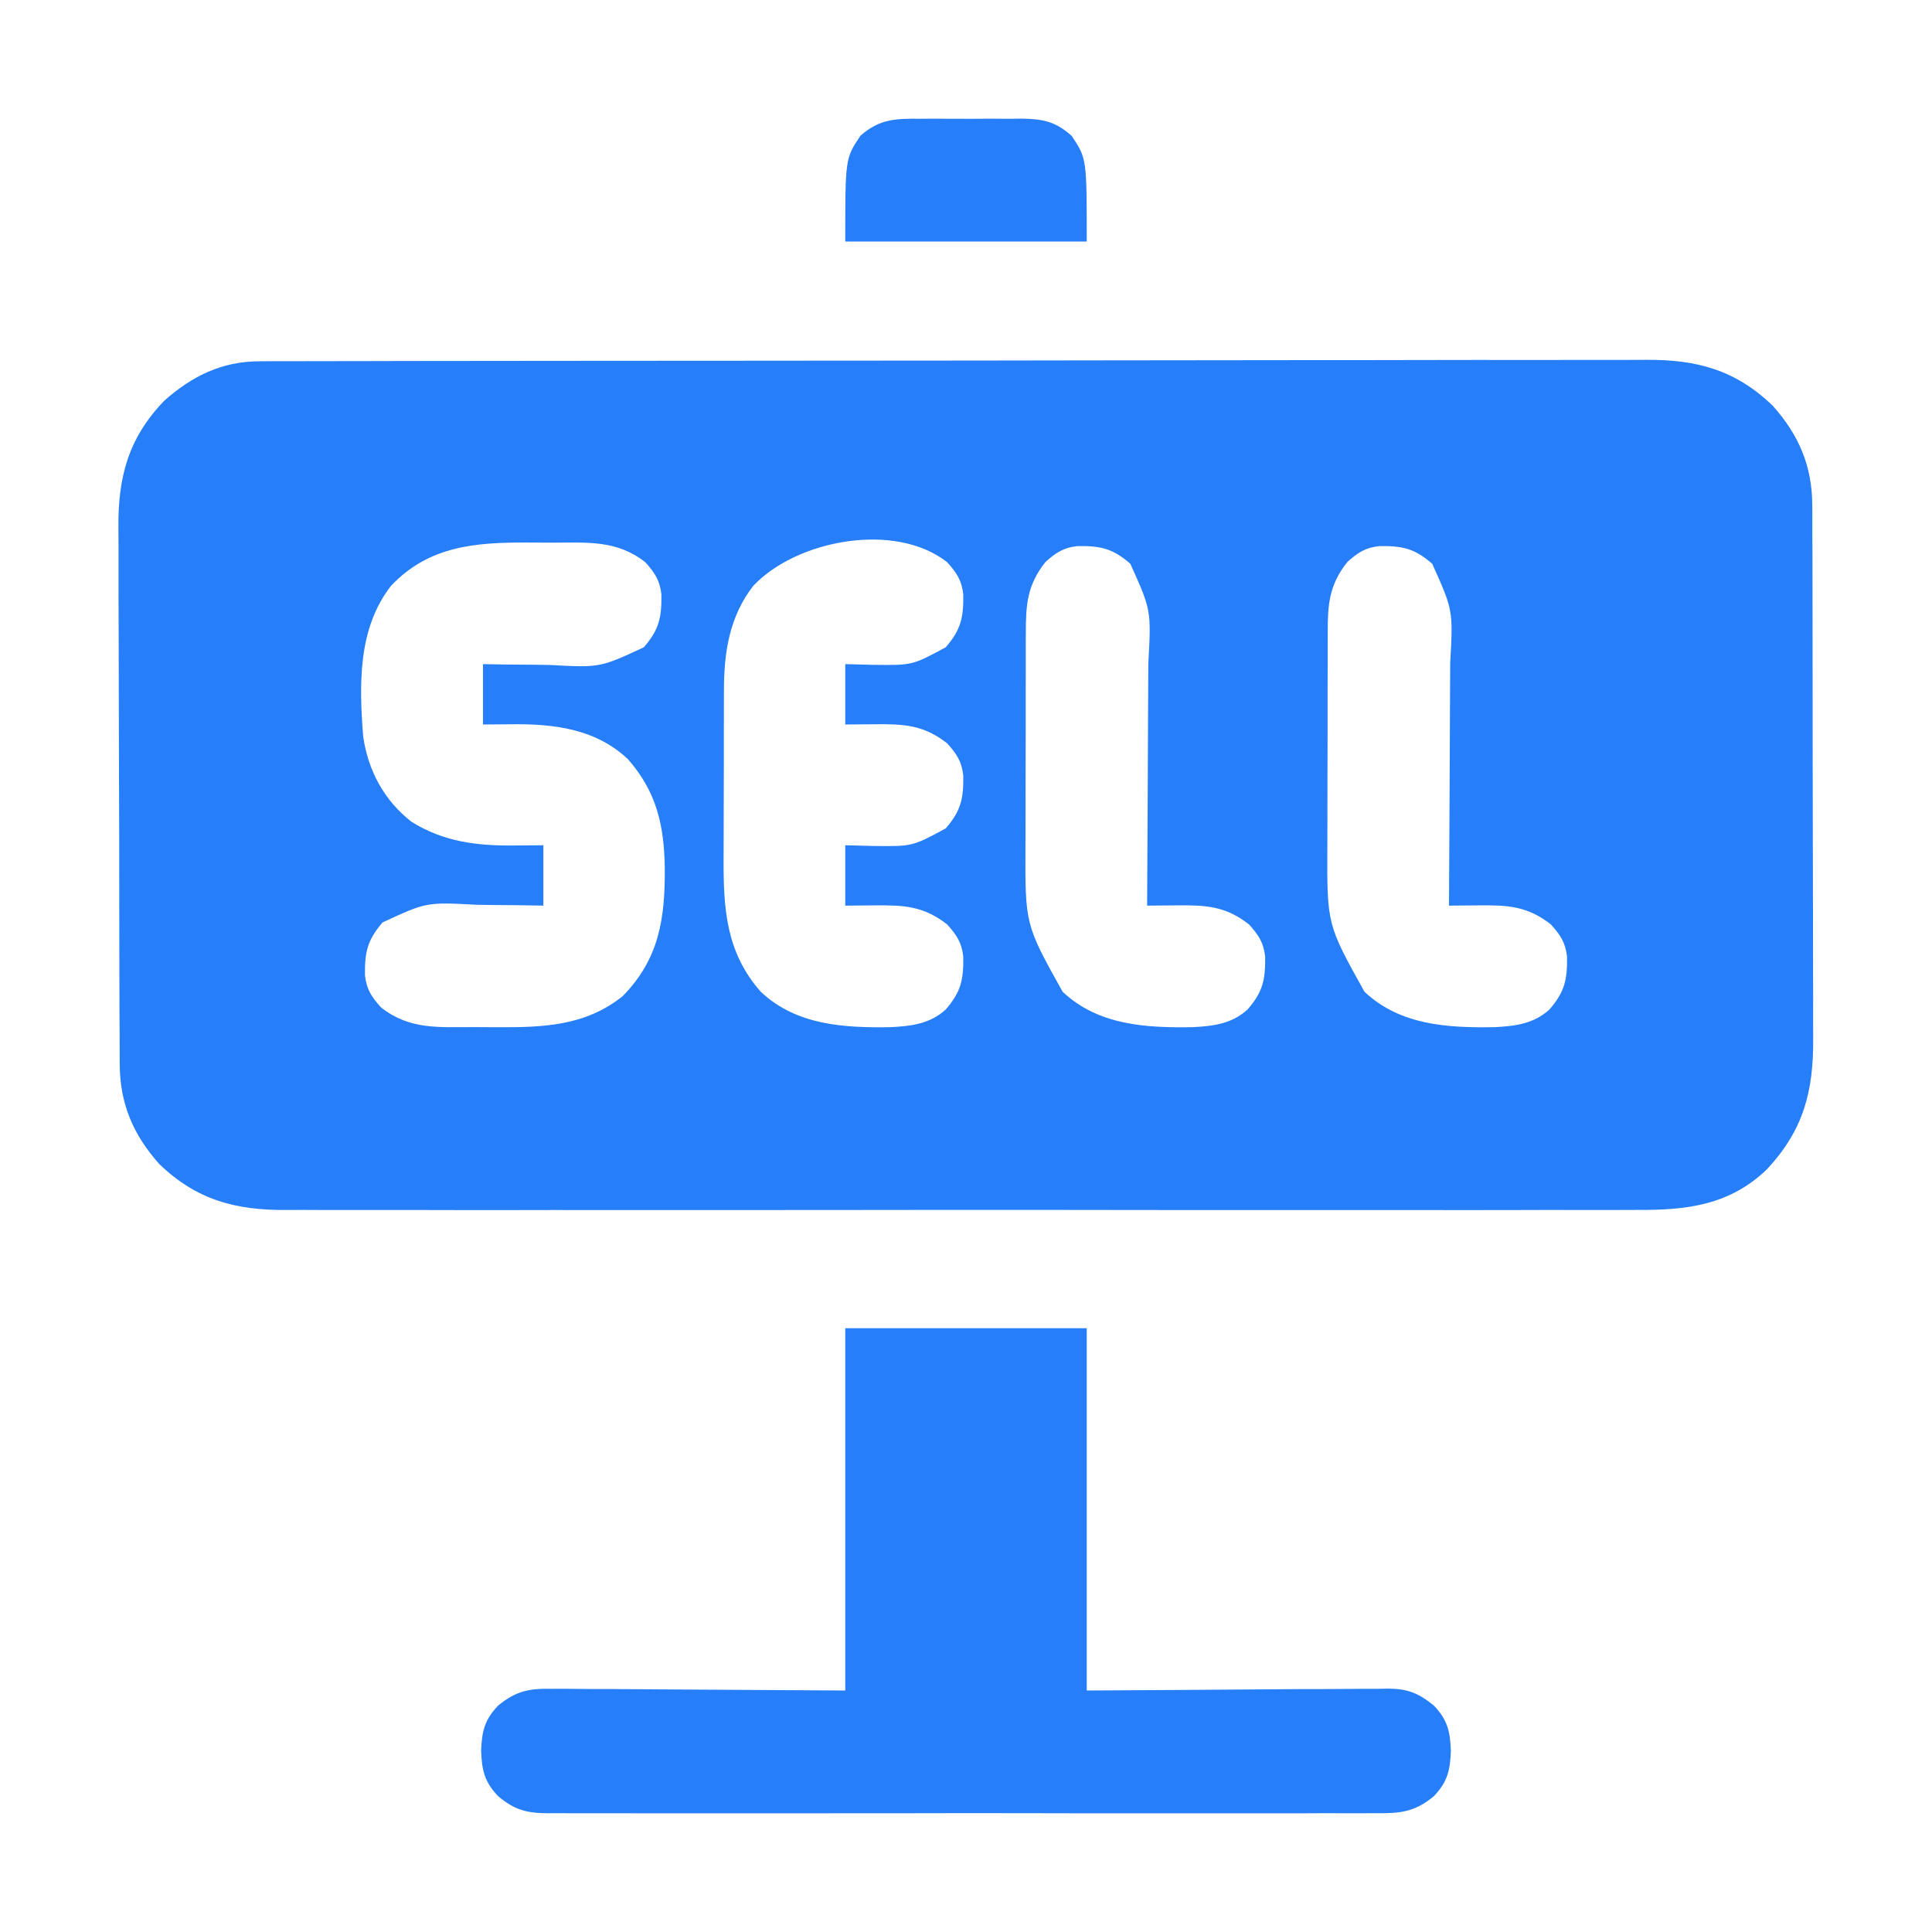
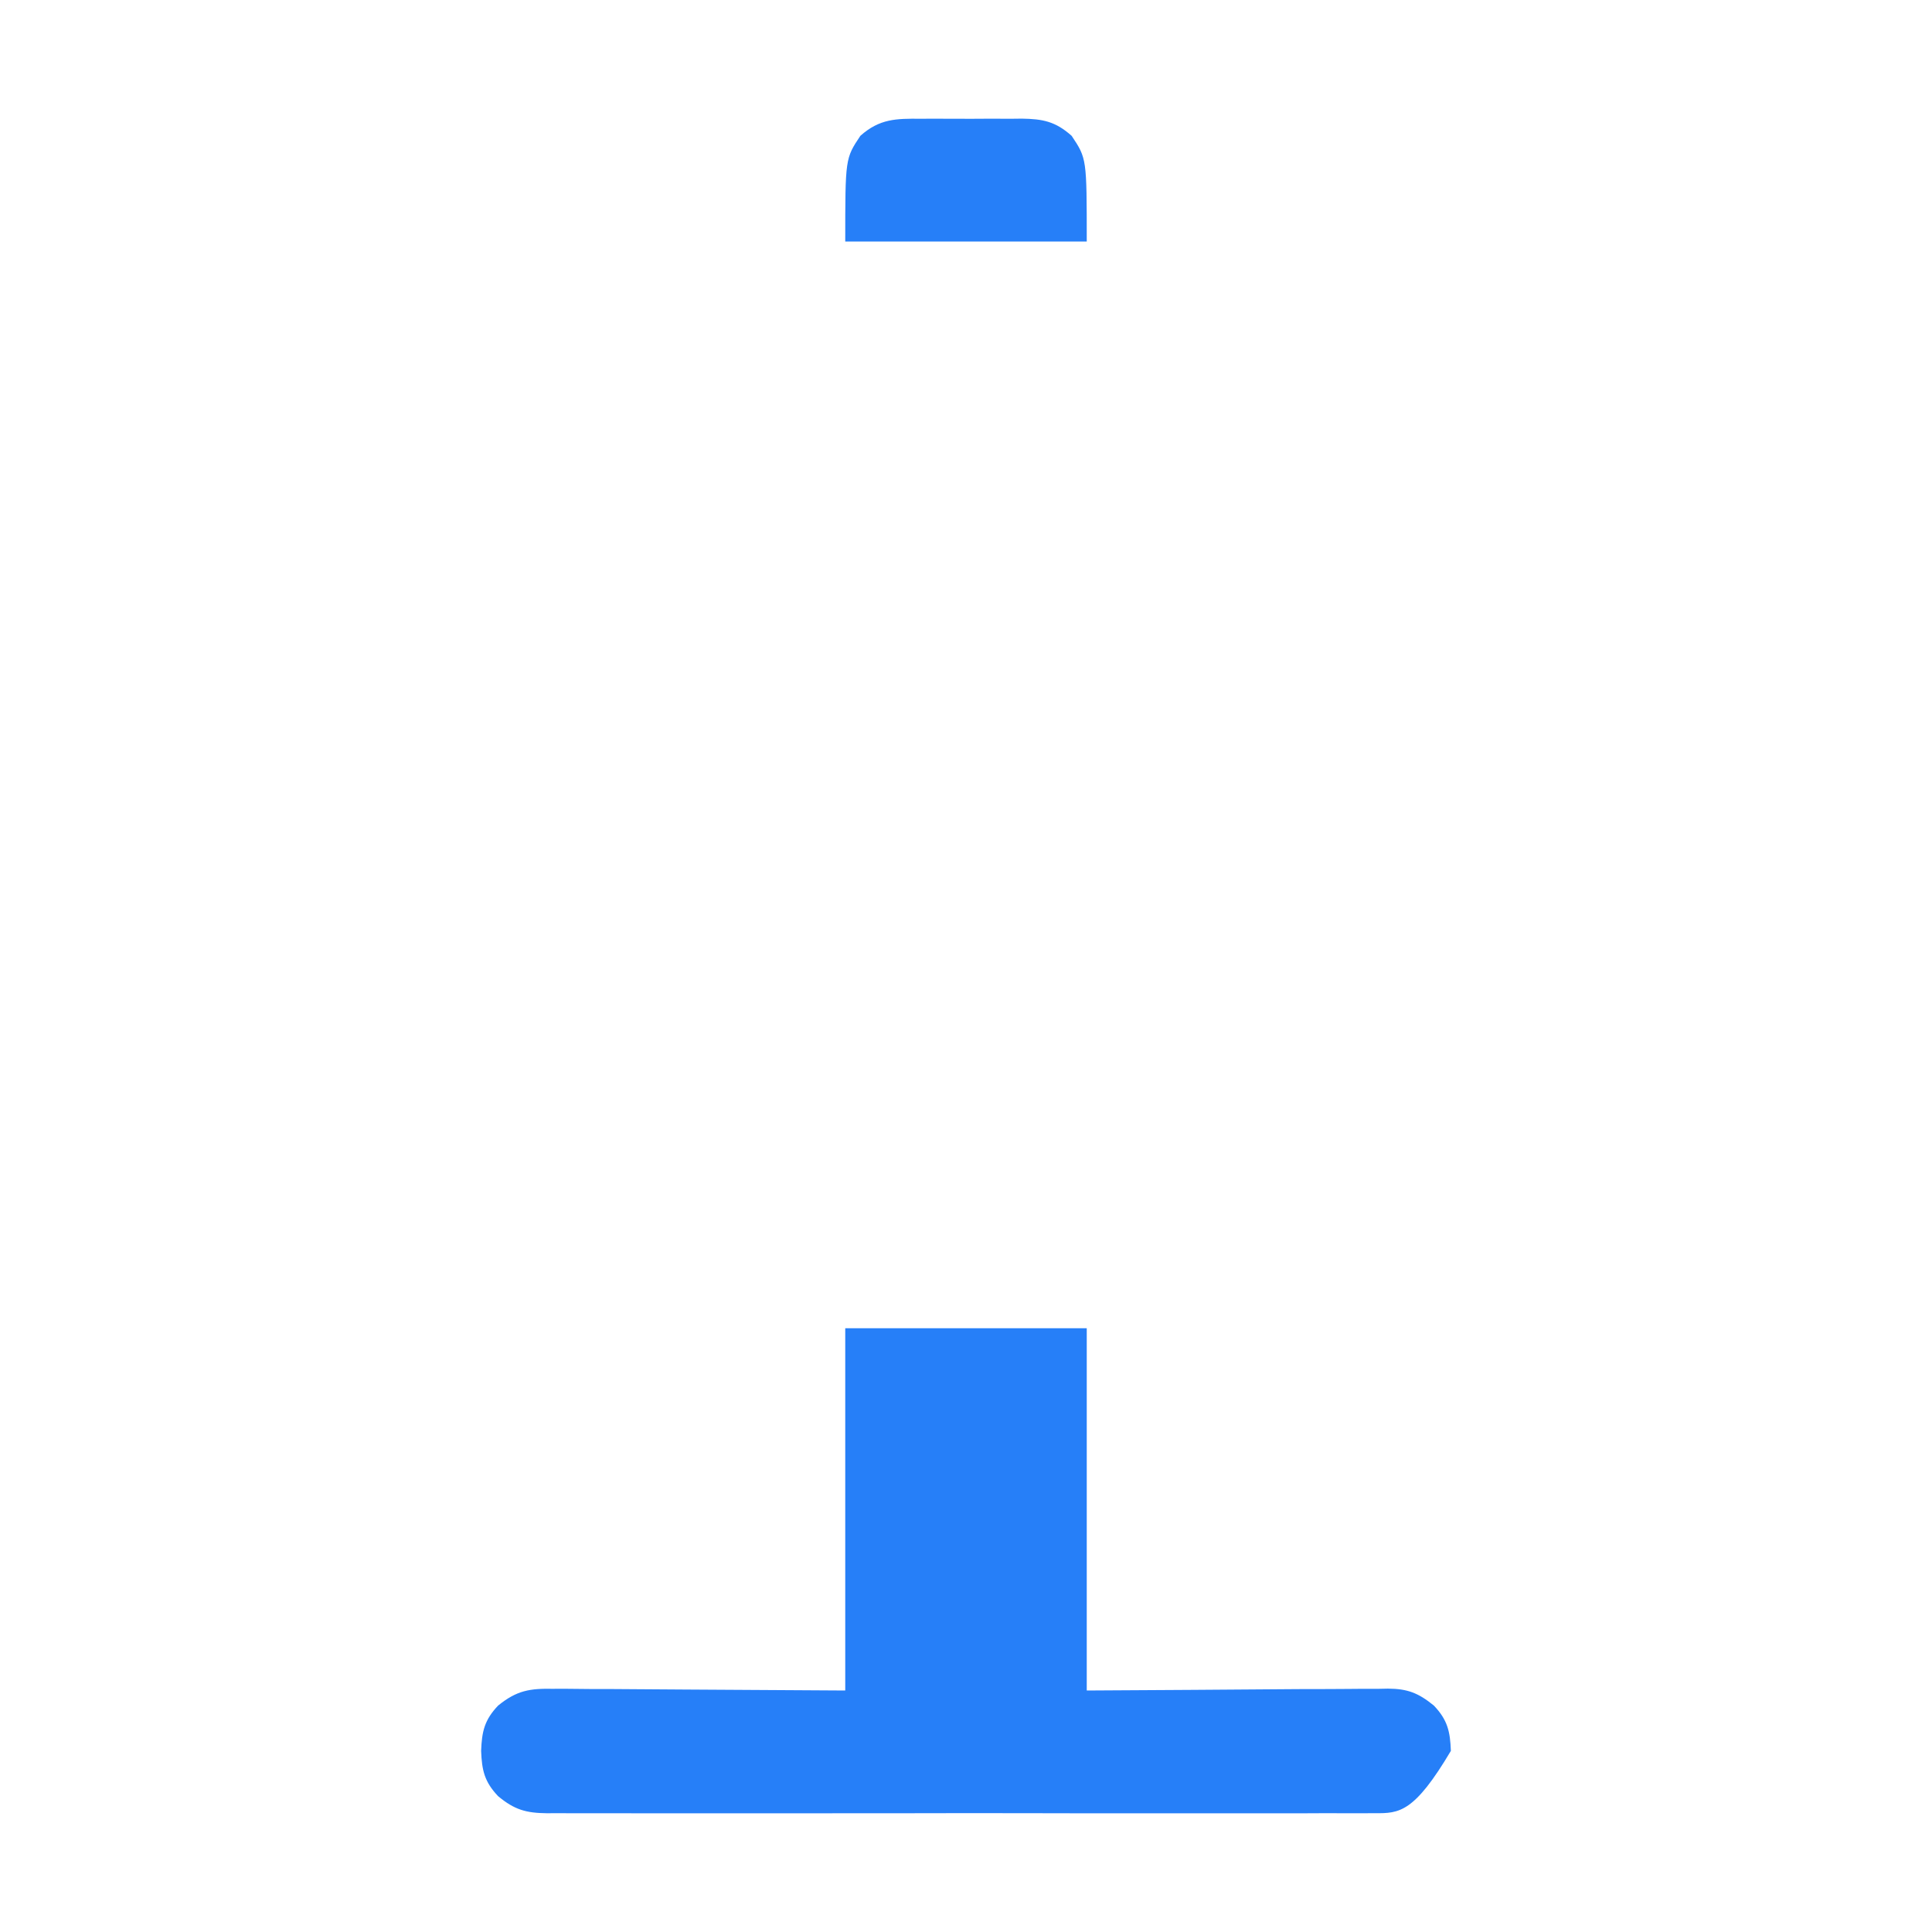
<svg xmlns="http://www.w3.org/2000/svg" width="32" height="32" viewBox="0 0 32 32" fill="none">
-   <path d="M4.298 5.984C4.339 5.983 4.38 5.983 4.423 5.983C4.56 5.982 4.698 5.983 4.836 5.983C4.936 5.983 5.035 5.982 5.135 5.982C5.409 5.981 5.684 5.981 5.958 5.981C6.254 5.981 6.549 5.98 6.845 5.979C7.492 5.978 8.139 5.977 8.785 5.977C9.189 5.977 9.593 5.976 9.997 5.976C11.116 5.975 12.234 5.974 13.352 5.974C13.46 5.973 13.46 5.973 13.569 5.973C13.714 5.973 13.86 5.973 14.005 5.973C14.077 5.973 14.149 5.973 14.223 5.973C14.331 5.973 14.331 5.973 14.441 5.973C15.61 5.973 16.778 5.971 17.946 5.969C19.146 5.967 20.346 5.966 21.546 5.965C22.219 5.965 22.893 5.965 23.566 5.963C24.14 5.962 24.713 5.961 25.287 5.962C25.579 5.963 25.872 5.962 26.164 5.961C26.433 5.96 26.701 5.96 26.969 5.961C27.065 5.961 27.162 5.961 27.259 5.96C28.1 5.953 28.747 6.126 29.363 6.721C29.794 7.204 30.015 7.718 30.017 8.37C30.017 8.411 30.017 8.452 30.018 8.495C30.018 8.632 30.018 8.769 30.018 8.906C30.019 9.004 30.019 9.103 30.02 9.202C30.021 9.469 30.021 9.736 30.021 10.004C30.021 10.171 30.021 10.338 30.022 10.506C30.023 11.09 30.023 11.674 30.023 12.259C30.023 12.802 30.025 13.345 30.026 13.889C30.028 14.357 30.029 14.824 30.029 15.292C30.029 15.57 30.029 15.849 30.03 16.128C30.032 16.39 30.032 16.653 30.031 16.915C30.031 17.011 30.031 17.107 30.032 17.203C30.038 18.081 29.87 18.719 29.266 19.367C28.651 19.961 27.938 20.046 27.119 20.04C27.019 20.04 26.919 20.041 26.819 20.041C26.546 20.042 26.272 20.042 25.999 20.041C25.703 20.04 25.408 20.041 25.112 20.042C24.534 20.044 23.956 20.043 23.378 20.042C22.908 20.042 22.438 20.041 21.968 20.042C21.901 20.042 21.834 20.042 21.765 20.042C21.629 20.042 21.493 20.042 21.357 20.042C20.081 20.043 18.806 20.042 17.531 20.04C16.438 20.039 15.345 20.039 14.251 20.041C12.981 20.042 11.71 20.043 10.439 20.042C10.304 20.042 10.168 20.042 10.033 20.042C9.966 20.042 9.899 20.042 9.83 20.042C9.361 20.041 8.892 20.042 8.423 20.043C7.85 20.043 7.278 20.043 6.706 20.041C6.414 20.041 6.123 20.04 5.831 20.041C5.563 20.042 5.296 20.042 5.029 20.04C4.932 20.04 4.836 20.04 4.739 20.041C3.9 20.047 3.252 19.873 2.637 19.279C2.206 18.795 1.986 18.281 1.983 17.628C1.983 17.587 1.982 17.545 1.982 17.503C1.981 17.365 1.981 17.227 1.981 17.09C1.981 16.99 1.98 16.891 1.979 16.792C1.978 16.523 1.978 16.254 1.977 15.986C1.977 15.818 1.977 15.649 1.976 15.481C1.975 14.893 1.974 14.306 1.974 13.718C1.973 13.172 1.971 12.625 1.969 12.079C1.967 11.609 1.966 11.139 1.966 10.668C1.966 10.388 1.965 10.108 1.963 9.828C1.962 9.564 1.962 9.3 1.963 9.036C1.963 8.939 1.962 8.843 1.961 8.747C1.953 7.903 2.125 7.255 2.721 6.637C3.181 6.228 3.677 5.985 4.298 5.984ZM6.477 9.703C5.923 10.412 5.95 11.342 6.015 12.196C6.095 12.76 6.361 13.256 6.814 13.61C7.349 13.946 7.909 14.011 8.527 14.004C8.761 14.002 8.761 14.002 9 14C9 14.33 9 14.66 9 15C8.862 14.998 8.724 14.996 8.582 14.993C8.447 14.992 8.312 14.991 8.177 14.99C8.083 14.989 7.99 14.988 7.897 14.986C7.064 14.941 7.064 14.941 6.337 15.278C6.082 15.573 6.04 15.775 6.045 16.154C6.071 16.389 6.155 16.514 6.313 16.688C6.784 17.058 7.268 17.012 7.84 17.012C7.975 17.012 8.11 17.013 8.244 17.014C9.005 17.017 9.696 16.993 10.313 16.5C10.916 15.885 11.016 15.223 11.011 14.383C11.001 13.677 10.879 13.118 10.4 12.574C9.867 12.071 9.176 11.988 8.473 11.996C8.239 11.998 8.239 11.998 8 12C8 11.67 8 11.34 8 11C8.138 11.002 8.276 11.004 8.418 11.007C8.553 11.008 8.688 11.009 8.824 11.01C8.917 11.011 9.01 11.012 9.103 11.014C9.936 11.059 9.936 11.059 10.663 10.722C10.919 10.427 10.96 10.225 10.955 9.846C10.929 9.611 10.845 9.486 10.688 9.312C10.217 8.942 9.733 8.988 9.16 8.988C9.025 8.988 8.891 8.987 8.756 8.986C7.888 8.982 7.106 9.036 6.477 9.703ZM12.477 9.703C12.088 10.201 11.993 10.789 11.991 11.406C11.991 11.484 11.99 11.562 11.99 11.642C11.99 11.726 11.99 11.81 11.99 11.893C11.989 11.981 11.989 12.068 11.989 12.156C11.989 12.339 11.989 12.521 11.989 12.704C11.989 12.937 11.988 13.169 11.987 13.402C11.986 13.582 11.986 13.763 11.986 13.943C11.986 14.029 11.986 14.114 11.985 14.2C11.981 15.046 12.021 15.768 12.6 16.426C13.191 16.984 13.984 17.026 14.757 17.013C15.1 16.995 15.402 16.958 15.664 16.721C15.919 16.427 15.96 16.224 15.955 15.846C15.929 15.611 15.845 15.486 15.688 15.312C15.296 15.004 14.965 14.991 14.481 14.996C14.243 14.998 14.243 14.998 14 15C14 14.67 14 14.34 14 14C14.154 14.004 14.307 14.008 14.465 14.012C15.111 14.02 15.111 14.02 15.664 13.721C15.919 13.427 15.96 13.224 15.955 12.846C15.929 12.611 15.845 12.486 15.688 12.312C15.296 12.004 14.965 11.991 14.481 11.996C14.243 11.998 14.243 11.998 14 12C14 11.67 14 11.34 14 11C14.154 11.004 14.307 11.008 14.465 11.012C15.111 11.02 15.111 11.02 15.664 10.721C15.919 10.427 15.96 10.224 15.955 9.846C15.929 9.611 15.845 9.486 15.688 9.312C14.825 8.634 13.195 8.941 12.477 9.703ZM17.313 9.312C17.013 9.693 16.991 10.013 16.991 10.483C16.991 10.531 16.991 10.579 16.99 10.628C16.99 10.785 16.99 10.943 16.99 11.1C16.989 11.21 16.989 11.32 16.989 11.43C16.989 11.661 16.988 11.891 16.989 12.122C16.989 12.416 16.988 12.71 16.987 13.004C16.986 13.231 16.986 13.459 16.986 13.686C16.986 13.794 16.985 13.903 16.985 14.011C16.979 15.312 16.979 15.312 17.6 16.426C18.191 16.984 18.984 17.026 19.757 17.013C20.1 16.995 20.402 16.958 20.663 16.721C20.919 16.427 20.96 16.224 20.955 15.846C20.929 15.611 20.845 15.486 20.688 15.312C20.296 15.004 19.966 14.99 19.481 14.996C19.434 14.996 19.388 14.997 19.34 14.997C19.227 14.998 19.114 14.999 19 15C19.001 14.939 19.001 14.877 19.001 14.814C19.005 14.234 19.008 13.654 19.01 13.073C19.011 12.775 19.012 12.477 19.014 12.179C19.016 11.89 19.017 11.602 19.018 11.314C19.018 11.205 19.019 11.095 19.02 10.985C19.068 10.107 19.068 10.107 18.722 9.338C18.428 9.081 18.225 9.04 17.846 9.045C17.611 9.071 17.486 9.155 17.313 9.312ZM22.313 9.312C22.013 9.693 21.991 10.013 21.991 10.483C21.991 10.531 21.991 10.579 21.99 10.628C21.99 10.785 21.99 10.943 21.99 11.1C21.989 11.21 21.989 11.32 21.989 11.43C21.989 11.661 21.988 11.891 21.989 12.122C21.989 12.416 21.988 12.71 21.987 13.004C21.986 13.231 21.986 13.459 21.986 13.686C21.986 13.794 21.985 13.903 21.985 14.011C21.979 15.312 21.979 15.312 22.6 16.426C23.191 16.984 23.984 17.026 24.757 17.013C25.1 16.995 25.402 16.958 25.663 16.721C25.919 16.427 25.96 16.224 25.955 15.846C25.929 15.611 25.845 15.486 25.688 15.312C25.296 15.004 24.966 14.99 24.481 14.996C24.434 14.996 24.388 14.997 24.34 14.997C24.227 14.998 24.114 14.999 24 15C24.001 14.939 24.001 14.877 24.001 14.814C24.005 14.234 24.008 13.654 24.01 13.073C24.011 12.775 24.012 12.477 24.014 12.179C24.016 11.89 24.017 11.602 24.018 11.314C24.018 11.205 24.019 11.095 24.02 10.985C24.068 10.107 24.068 10.107 23.722 9.338C23.428 9.081 23.225 9.04 22.846 9.045C22.611 9.071 22.486 9.155 22.313 9.312Z" fill="#267FF8" />
-   <path d="M14 22C15.32 22 16.64 22 18 22C18 23.98 18 25.96 18 28C19.752 27.99 19.752 27.99 21.504 27.977C21.844 27.976 21.844 27.976 22.003 27.976C22.113 27.976 22.224 27.975 22.335 27.974C22.503 27.972 22.671 27.971 22.839 27.972C22.888 27.971 22.937 27.97 22.988 27.969C23.312 27.971 23.491 28.039 23.75 28.25C23.977 28.489 24.019 28.68 24.031 29C24.019 29.32 23.977 29.511 23.75 29.75C23.424 30.022 23.178 30.036 22.773 30.032C22.712 30.032 22.652 30.032 22.59 30.033C22.388 30.034 22.186 30.033 21.984 30.032C21.84 30.033 21.695 30.033 21.55 30.034C21.157 30.035 20.764 30.034 20.371 30.034C19.96 30.033 19.548 30.034 19.137 30.034C18.402 30.035 17.668 30.034 16.933 30.032C16.267 30.031 15.601 30.031 14.935 30.033C14.161 30.034 13.387 30.034 12.613 30.034C12.204 30.033 11.794 30.033 11.385 30.034C11 30.035 10.615 30.034 10.23 30.033C10.089 30.032 9.947 30.033 9.806 30.033C9.613 30.034 9.42 30.033 9.228 30.032C9.171 30.032 9.115 30.033 9.058 30.033C8.716 30.029 8.522 29.977 8.25 29.75C8.023 29.511 7.981 29.32 7.969 29C7.981 28.68 8.023 28.489 8.25 28.25C8.561 27.997 8.777 27.965 9.161 27.972C9.214 27.972 9.268 27.972 9.323 27.971C9.494 27.972 9.666 27.974 9.837 27.976C9.944 27.976 10.05 27.976 10.156 27.976C10.55 27.978 10.943 27.981 11.336 27.984C12.655 27.992 12.655 27.992 14 28C14 26.02 14 24.04 14 22Z" fill="#267FF8" />
+   <path d="M14 22C15.32 22 16.64 22 18 22C18 23.98 18 25.96 18 28C19.752 27.99 19.752 27.99 21.504 27.977C21.844 27.976 21.844 27.976 22.003 27.976C22.113 27.976 22.224 27.975 22.335 27.974C22.503 27.972 22.671 27.971 22.839 27.972C22.888 27.971 22.937 27.97 22.988 27.969C23.312 27.971 23.491 28.039 23.75 28.25C23.977 28.489 24.019 28.68 24.031 29C23.424 30.022 23.178 30.036 22.773 30.032C22.712 30.032 22.652 30.032 22.59 30.033C22.388 30.034 22.186 30.033 21.984 30.032C21.84 30.033 21.695 30.033 21.55 30.034C21.157 30.035 20.764 30.034 20.371 30.034C19.96 30.033 19.548 30.034 19.137 30.034C18.402 30.035 17.668 30.034 16.933 30.032C16.267 30.031 15.601 30.031 14.935 30.033C14.161 30.034 13.387 30.034 12.613 30.034C12.204 30.033 11.794 30.033 11.385 30.034C11 30.035 10.615 30.034 10.23 30.033C10.089 30.032 9.947 30.033 9.806 30.033C9.613 30.034 9.42 30.033 9.228 30.032C9.171 30.032 9.115 30.033 9.058 30.033C8.716 30.029 8.522 29.977 8.25 29.75C8.023 29.511 7.981 29.32 7.969 29C7.981 28.68 8.023 28.489 8.25 28.25C8.561 27.997 8.777 27.965 9.161 27.972C9.214 27.972 9.268 27.972 9.323 27.971C9.494 27.972 9.666 27.974 9.837 27.976C9.944 27.976 10.05 27.976 10.156 27.976C10.55 27.978 10.943 27.981 11.336 27.984C12.655 27.992 12.655 27.992 14 28C14 26.02 14 24.04 14 22Z" fill="#267FF8" />
  <path d="M15.25 1.967C15.31 1.967 15.369 1.966 15.431 1.966C15.556 1.966 15.682 1.966 15.808 1.967C15.999 1.969 16.191 1.967 16.383 1.966C16.505 1.966 16.628 1.966 16.75 1.967C16.836 1.966 16.836 1.966 16.923 1.965C17.27 1.97 17.481 2.01 17.75 2.25C18 2.625 18 2.625 18 4C16.68 4 15.36 4 14 4C14 2.625 14 2.625 14.25 2.25C14.568 1.966 14.844 1.963 15.25 1.967Z" fill="#267FF8" />
</svg>